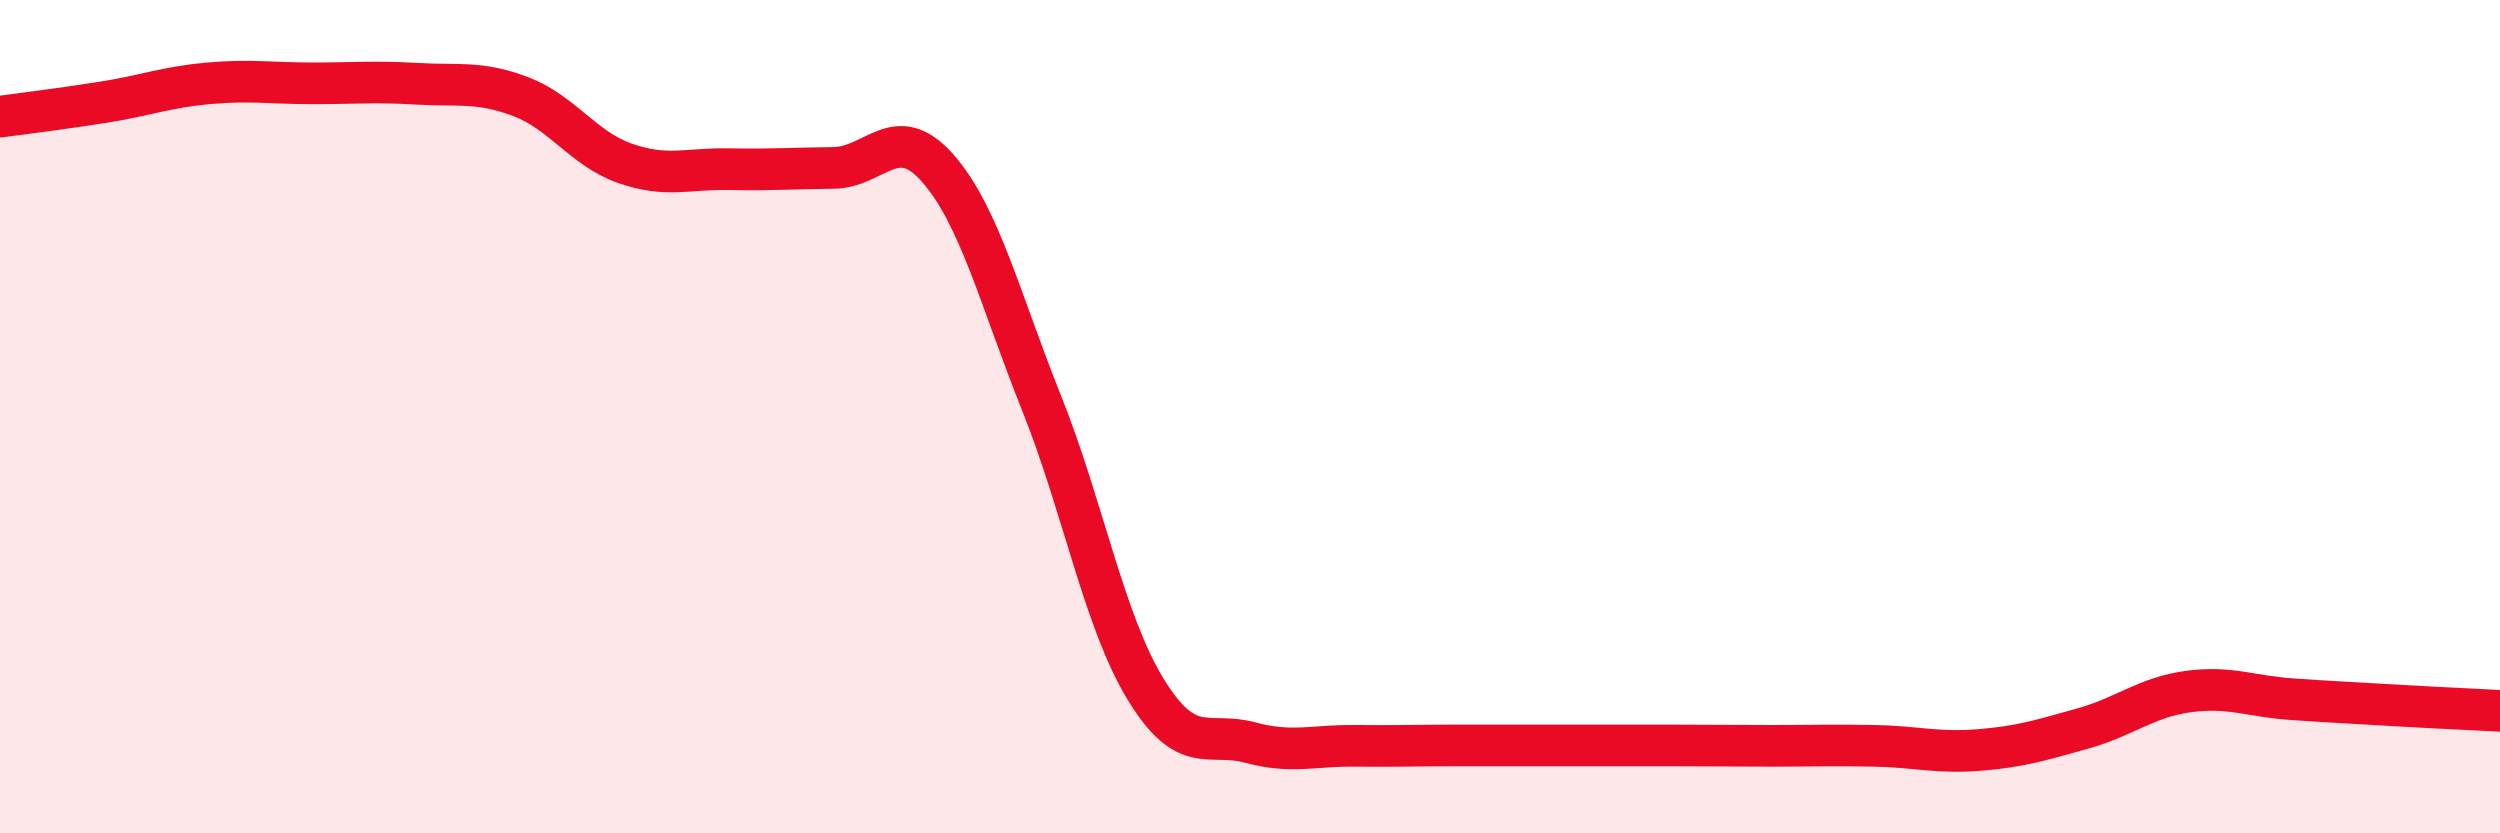
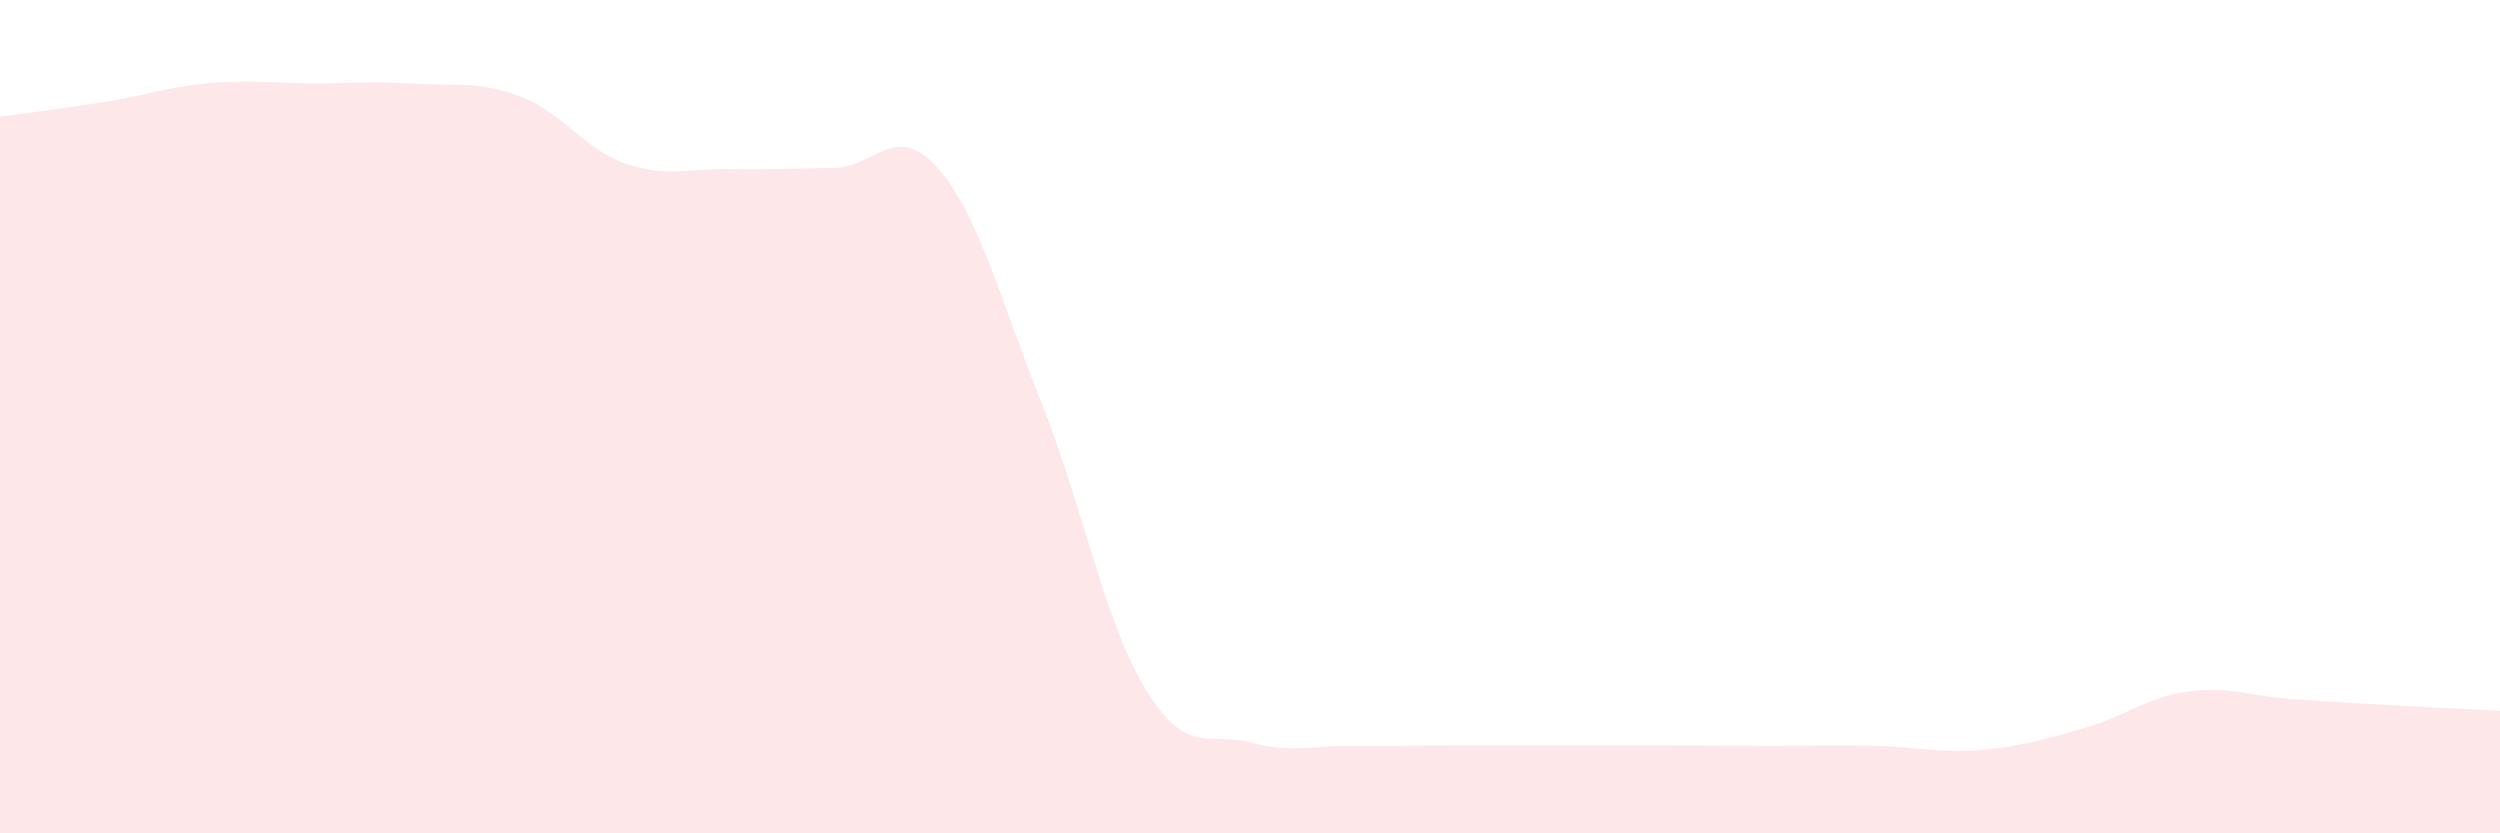
<svg xmlns="http://www.w3.org/2000/svg" width="60" height="20" viewBox="0 0 60 20">
  <path d="M 0,2.8 C 0.5,2.73 1.5,2.61 2.5,2.45 C 3.5,2.29 4,2.09 5,2 C 6,1.91 6.5,2 7.5,2 C 8.5,2 9,1.95 10,2.01 C 11,2.07 11.5,1.94 12.5,2.32 C 13.5,2.7 14,3.57 15,3.92 C 16,4.27 16.5,4.04 17.5,4.06 C 18.5,4.08 19,4.04 20,4.03 C 21,4.02 21.5,2.9 22.5,4.03 C 23.5,5.16 24,7.18 25,9.68 C 26,12.18 26.5,14.92 27.5,16.55 C 28.5,18.18 29,17.55 30,17.82 C 31,18.09 31.5,17.89 32.5,17.9 C 33.5,17.91 34,17.89 35,17.89 C 36,17.89 36.5,17.89 37.5,17.89 C 38.5,17.89 39,17.89 40,17.89 C 41,17.89 41.5,17.9 42.5,17.9 C 43.5,17.9 44,17.88 45,17.9 C 46,17.92 46.5,18.08 47.5,18 C 48.5,17.92 49,17.76 50,17.48 C 51,17.2 51.5,16.74 52.5,16.6 C 53.5,16.46 54,16.71 55,16.78 C 56,16.85 56.5,16.87 57.5,16.93 C 58.5,16.99 59.5,17.03 60,17.06L60 20L0 20Z" fill="#EB0A25" opacity="0.1" stroke-linecap="round" stroke-linejoin="round" />
-   <path d="M 0,2.8 C 0.5,2.73 1.5,2.61 2.5,2.45 C 3.5,2.29 4,2.09 5,2 C 6,1.91 6.5,2 7.5,2 C 8.5,2 9,1.95 10,2.01 C 11,2.07 11.5,1.94 12.5,2.32 C 13.5,2.7 14,3.57 15,3.92 C 16,4.27 16.5,4.04 17.5,4.06 C 18.5,4.08 19,4.04 20,4.03 C 21,4.02 21.5,2.9 22.5,4.03 C 23.5,5.16 24,7.18 25,9.68 C 26,12.18 26.5,14.92 27.5,16.55 C 28.5,18.18 29,17.55 30,17.82 C 31,18.09 31.5,17.89 32.5,17.9 C 33.5,17.91 34,17.89 35,17.89 C 36,17.89 36.5,17.89 37.5,17.89 C 38.5,17.89 39,17.89 40,17.89 C 41,17.89 41.5,17.9 42.5,17.9 C 43.5,17.9 44,17.88 45,17.9 C 46,17.92 46.5,18.08 47.5,18 C 48.5,17.92 49,17.76 50,17.48 C 51,17.2 51.5,16.74 52.5,16.6 C 53.5,16.46 54,16.71 55,16.78 C 56,16.85 56.5,16.87 57.5,16.93 C 58.5,16.99 59.5,17.03 60,17.06" stroke="#EB0A25" stroke-width="1" fill="none" stroke-linecap="round" stroke-linejoin="round" />
</svg>